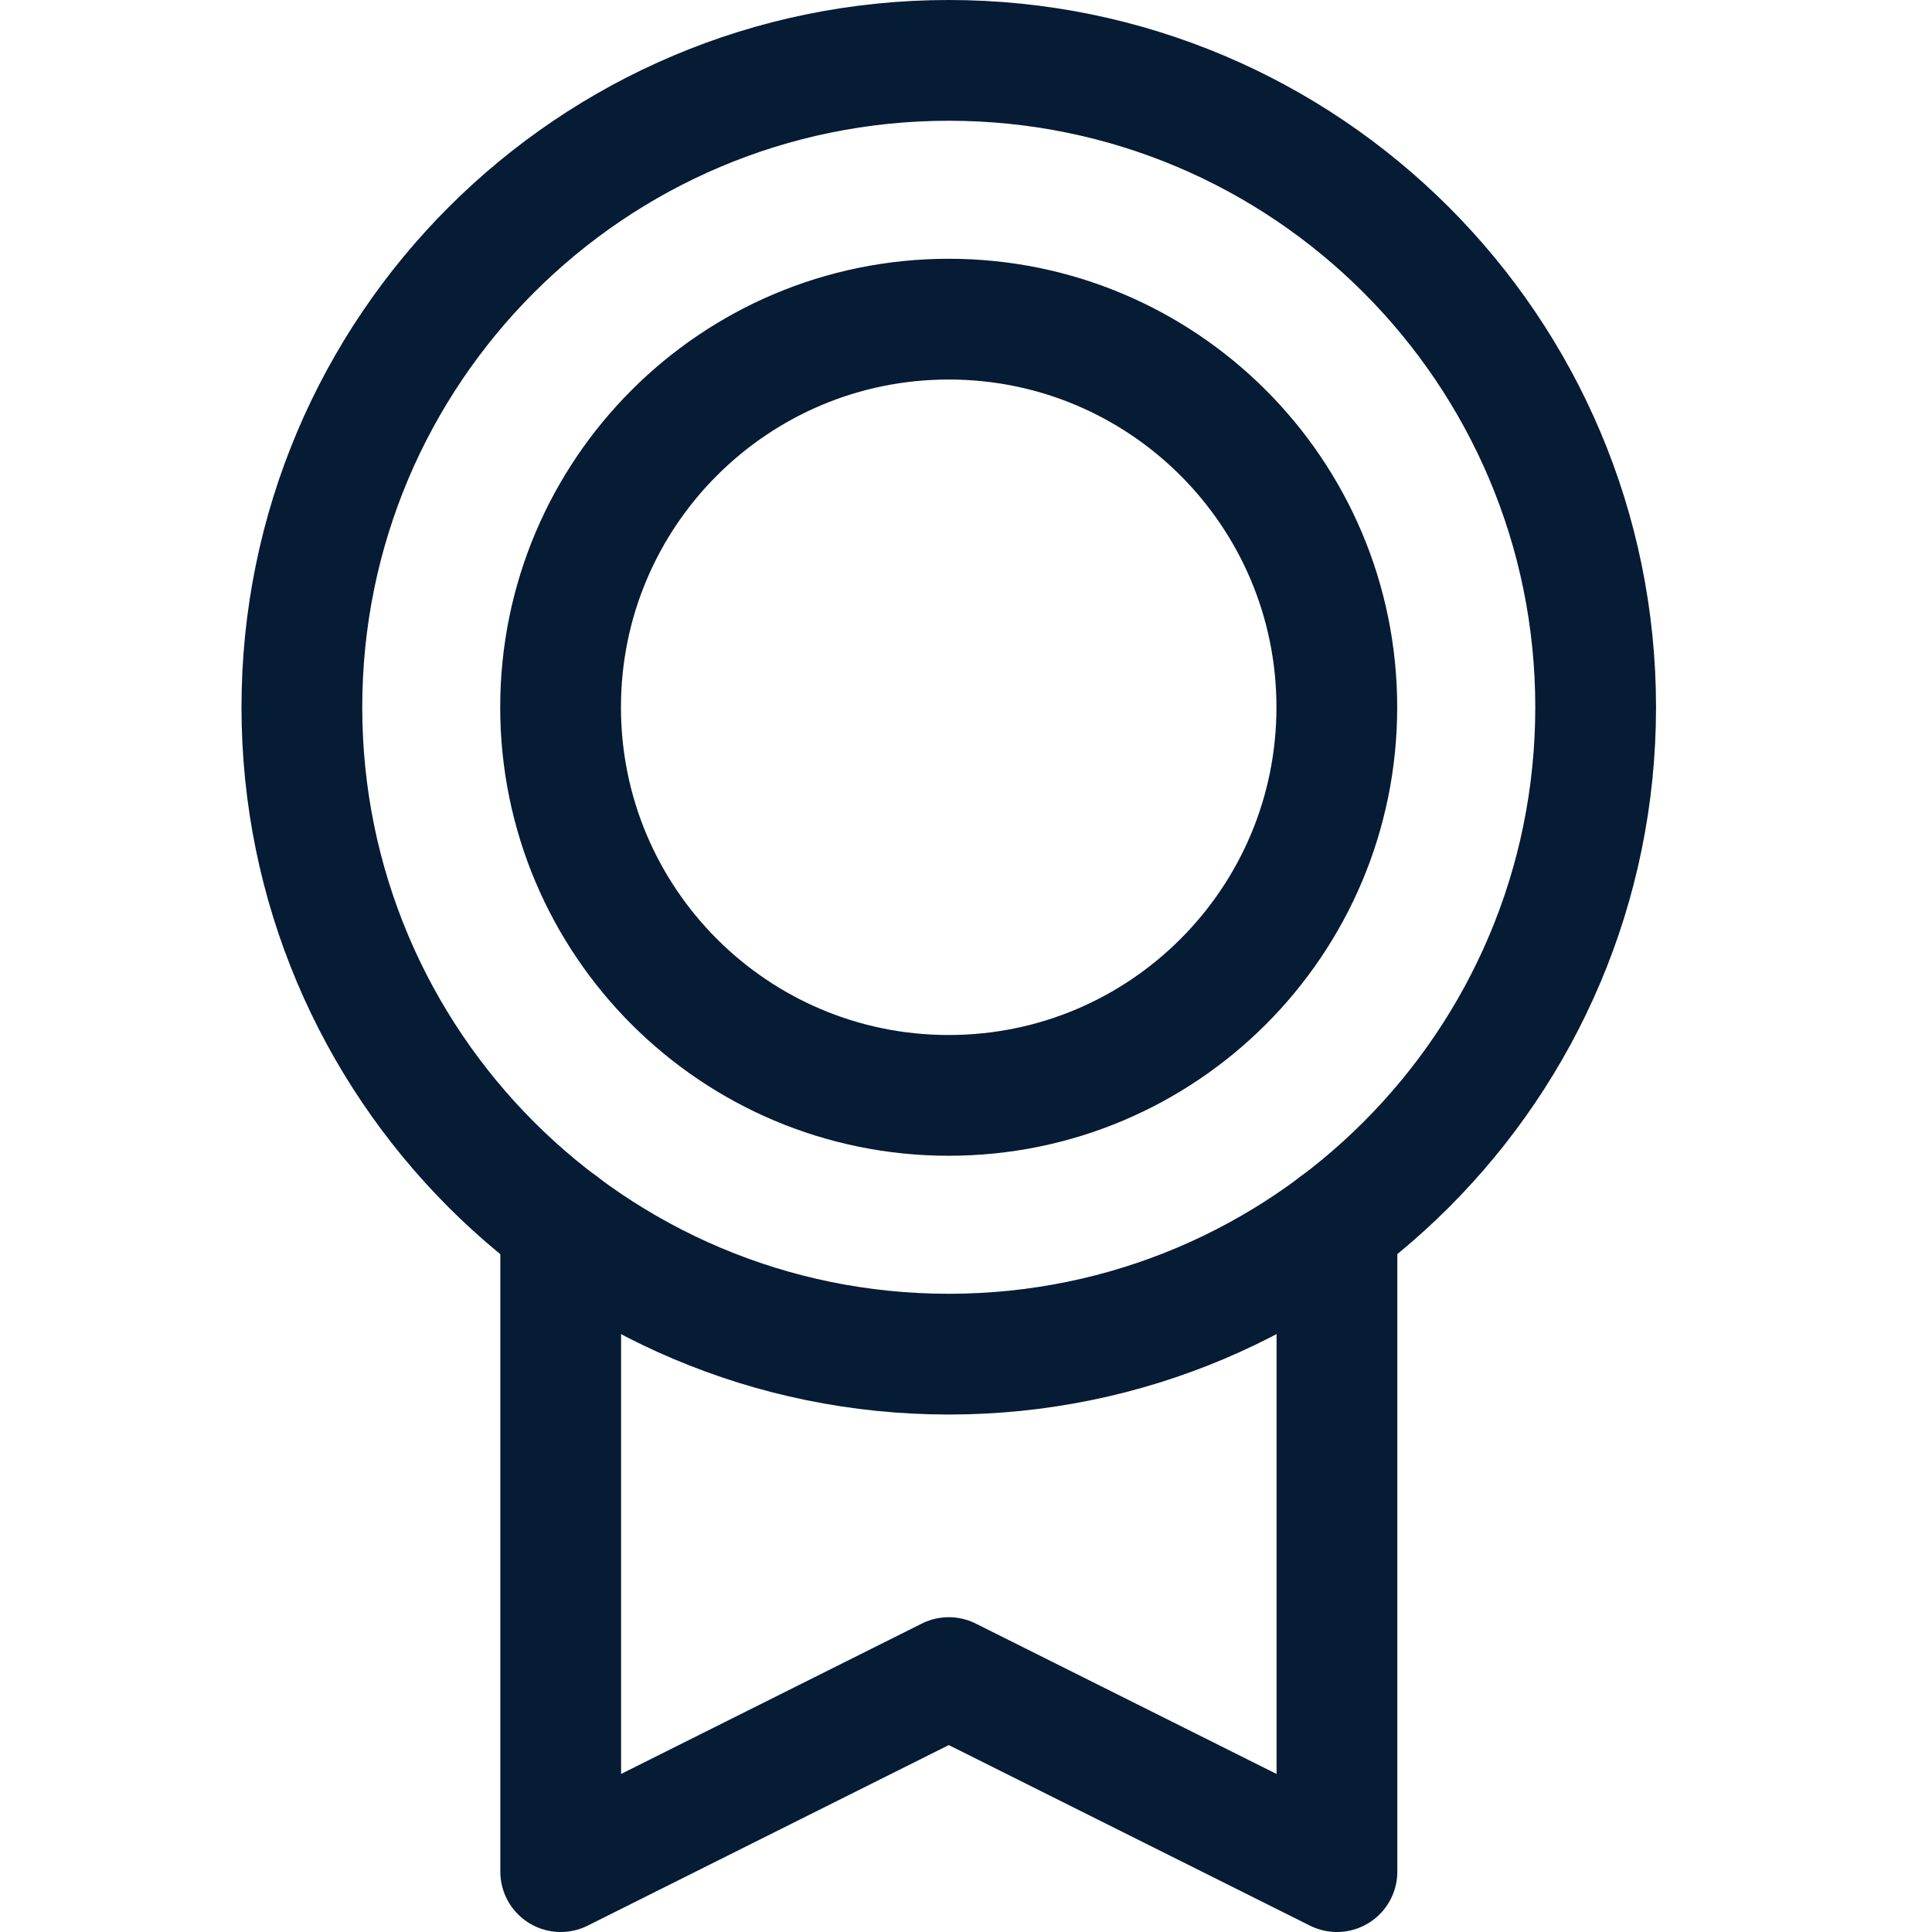
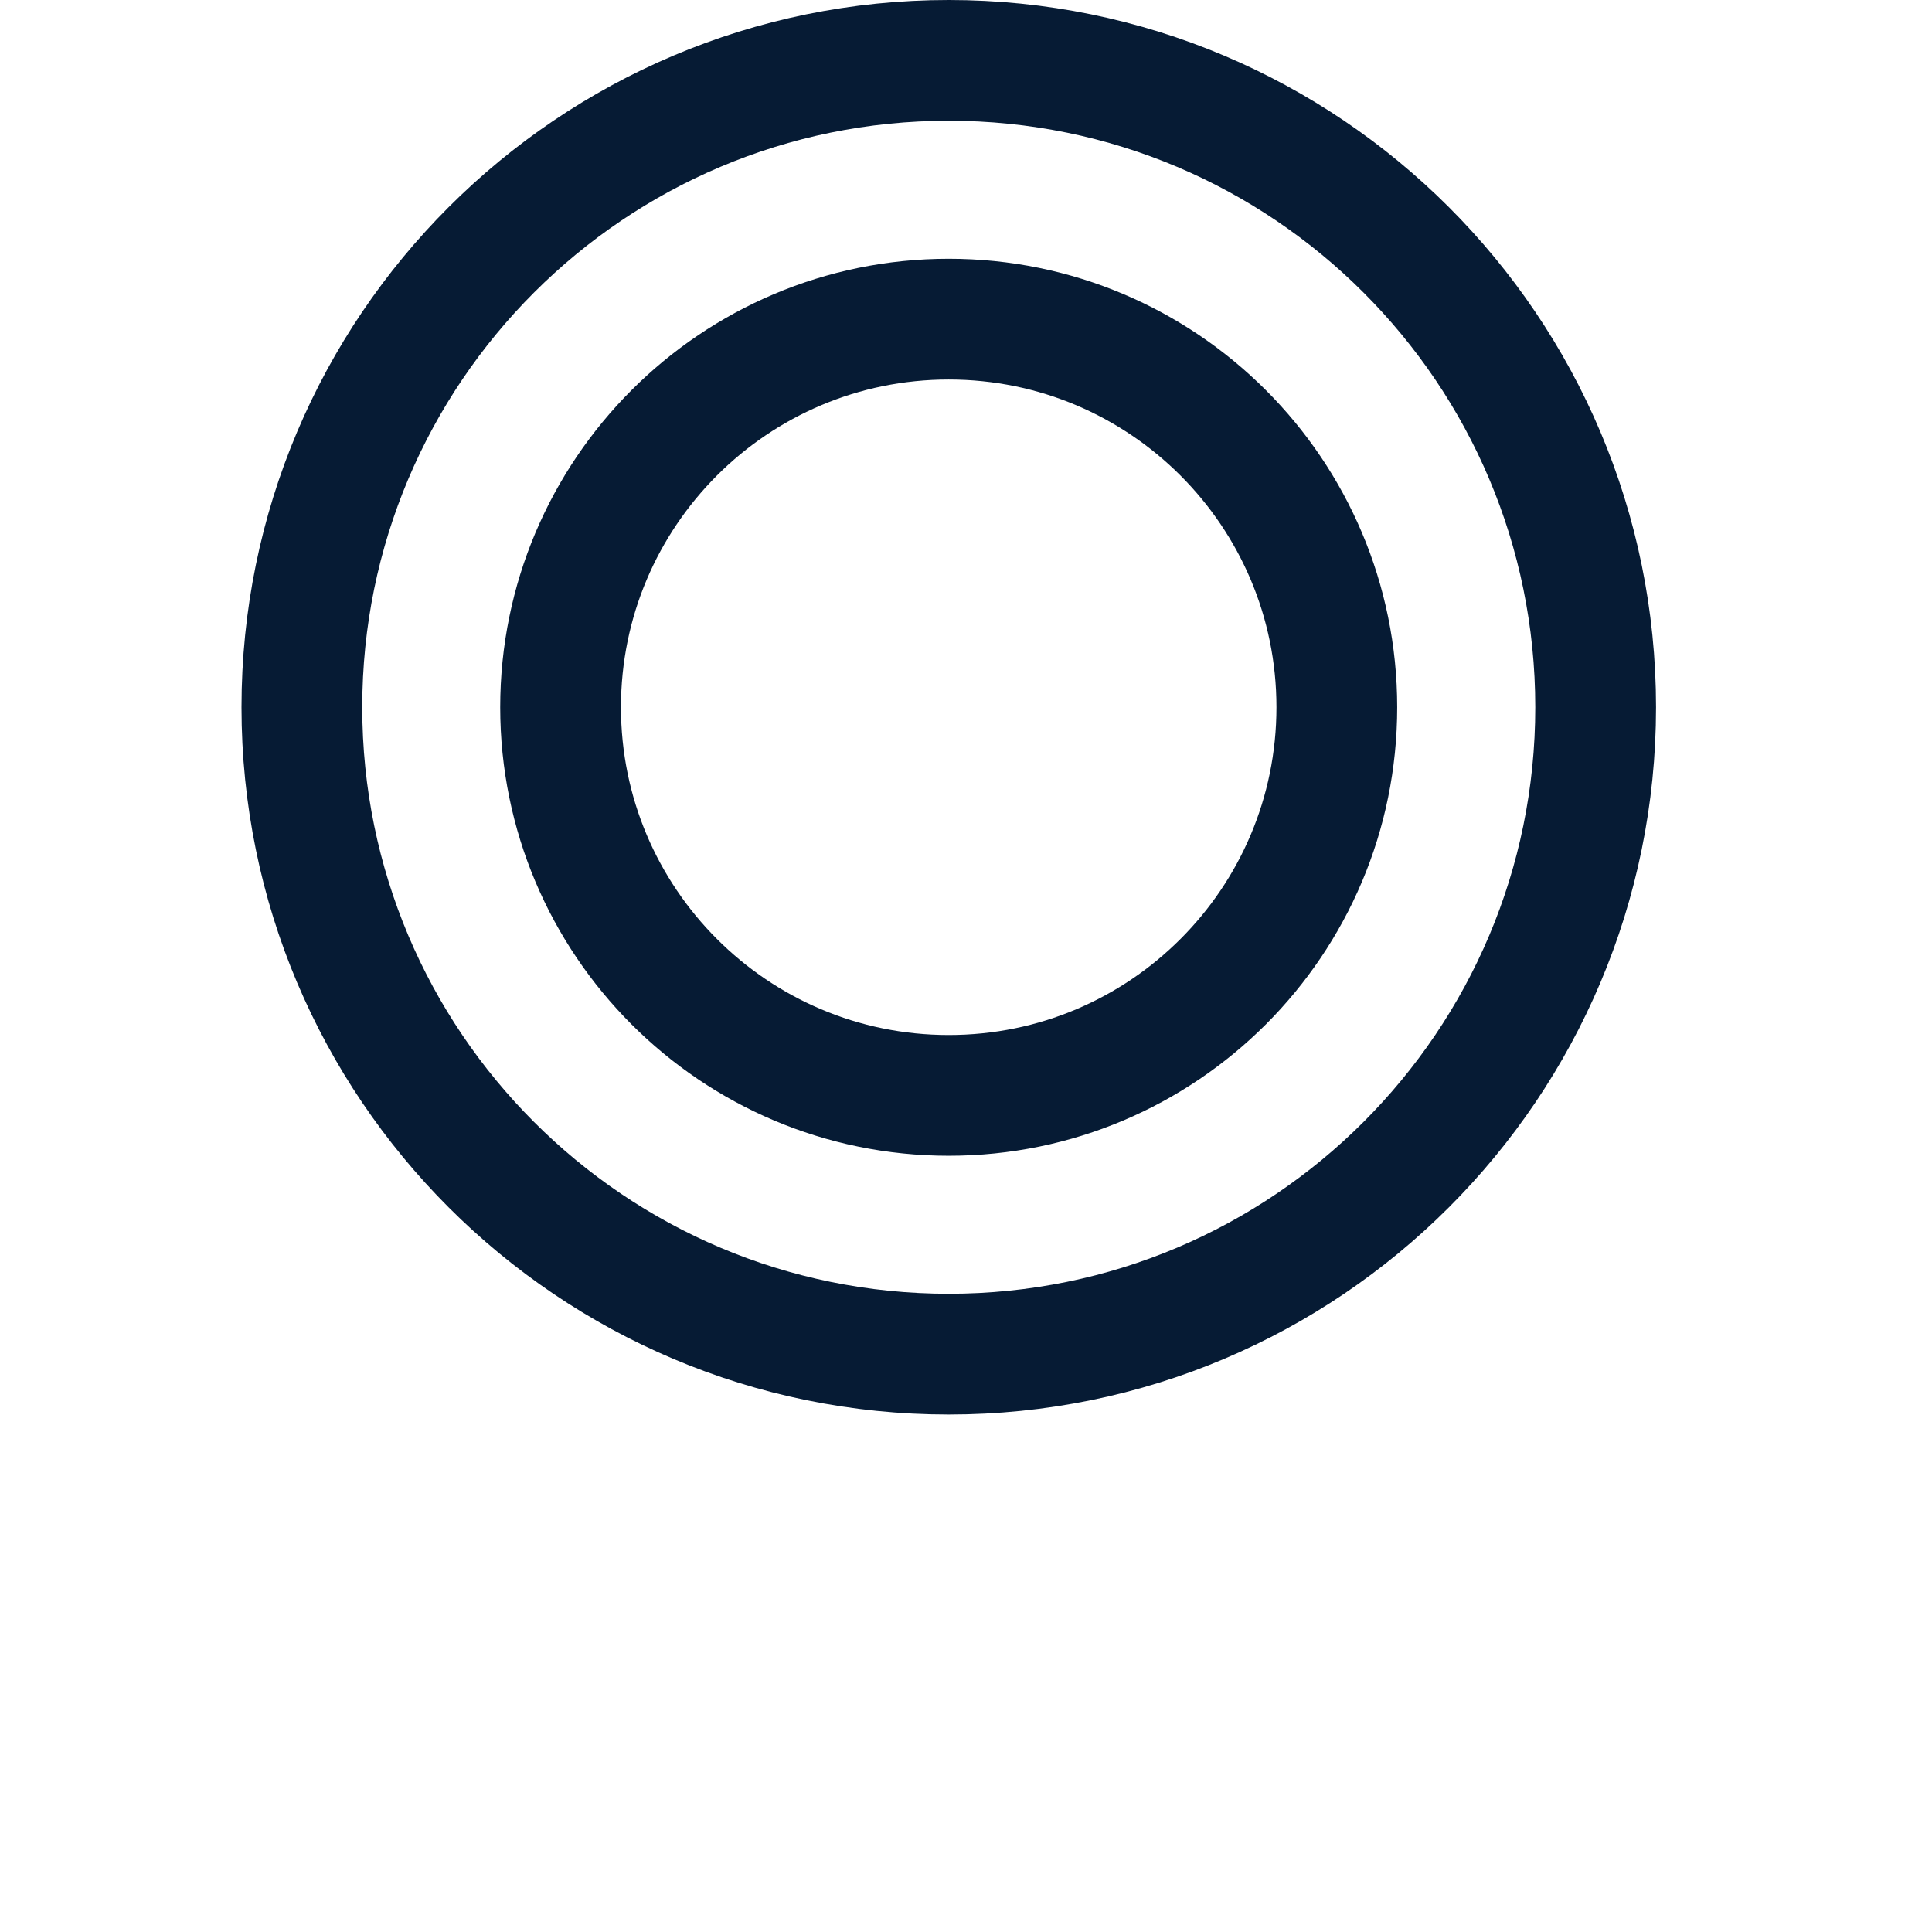
<svg xmlns="http://www.w3.org/2000/svg" width="32" height="32" viewBox="0 0 32 32" fill="none">
  <path d="M15.714 22.429C21.632 22.429 26.429 17.632 26.429 11.714C26.429 5.797 21.632 1 15.714 1C9.797 1 5 5.797 5 11.714C5 17.632 9.797 22.429 15.714 22.429Z" stroke="#061B34" stroke-width="2" stroke-linecap="round" stroke-linejoin="round" />
-   <path d="M15.714 18.143C19.264 18.143 22.142 15.265 22.142 11.714C22.142 8.164 19.264 5.286 15.714 5.286C12.163 5.286 9.285 8.164 9.285 11.714C9.285 15.265 12.163 18.143 15.714 18.143Z" stroke="#061B34" stroke-width="2" stroke-linecap="round" stroke-linejoin="round" />
-   <path d="M22.144 20.285V31L15.715 27.786L9.287 31V20.286" stroke="#061B34" stroke-width="2" stroke-linecap="round" stroke-linejoin="round" />
+   <path d="M15.714 18.143C19.264 18.143 22.142 15.265 22.142 11.714C22.142 8.164 19.264 5.286 15.714 5.286C12.163 5.286 9.285 8.164 9.285 11.714C9.285 15.265 12.163 18.143 15.714 18.143" stroke="#061B34" stroke-width="2" stroke-linecap="round" stroke-linejoin="round" />
</svg>